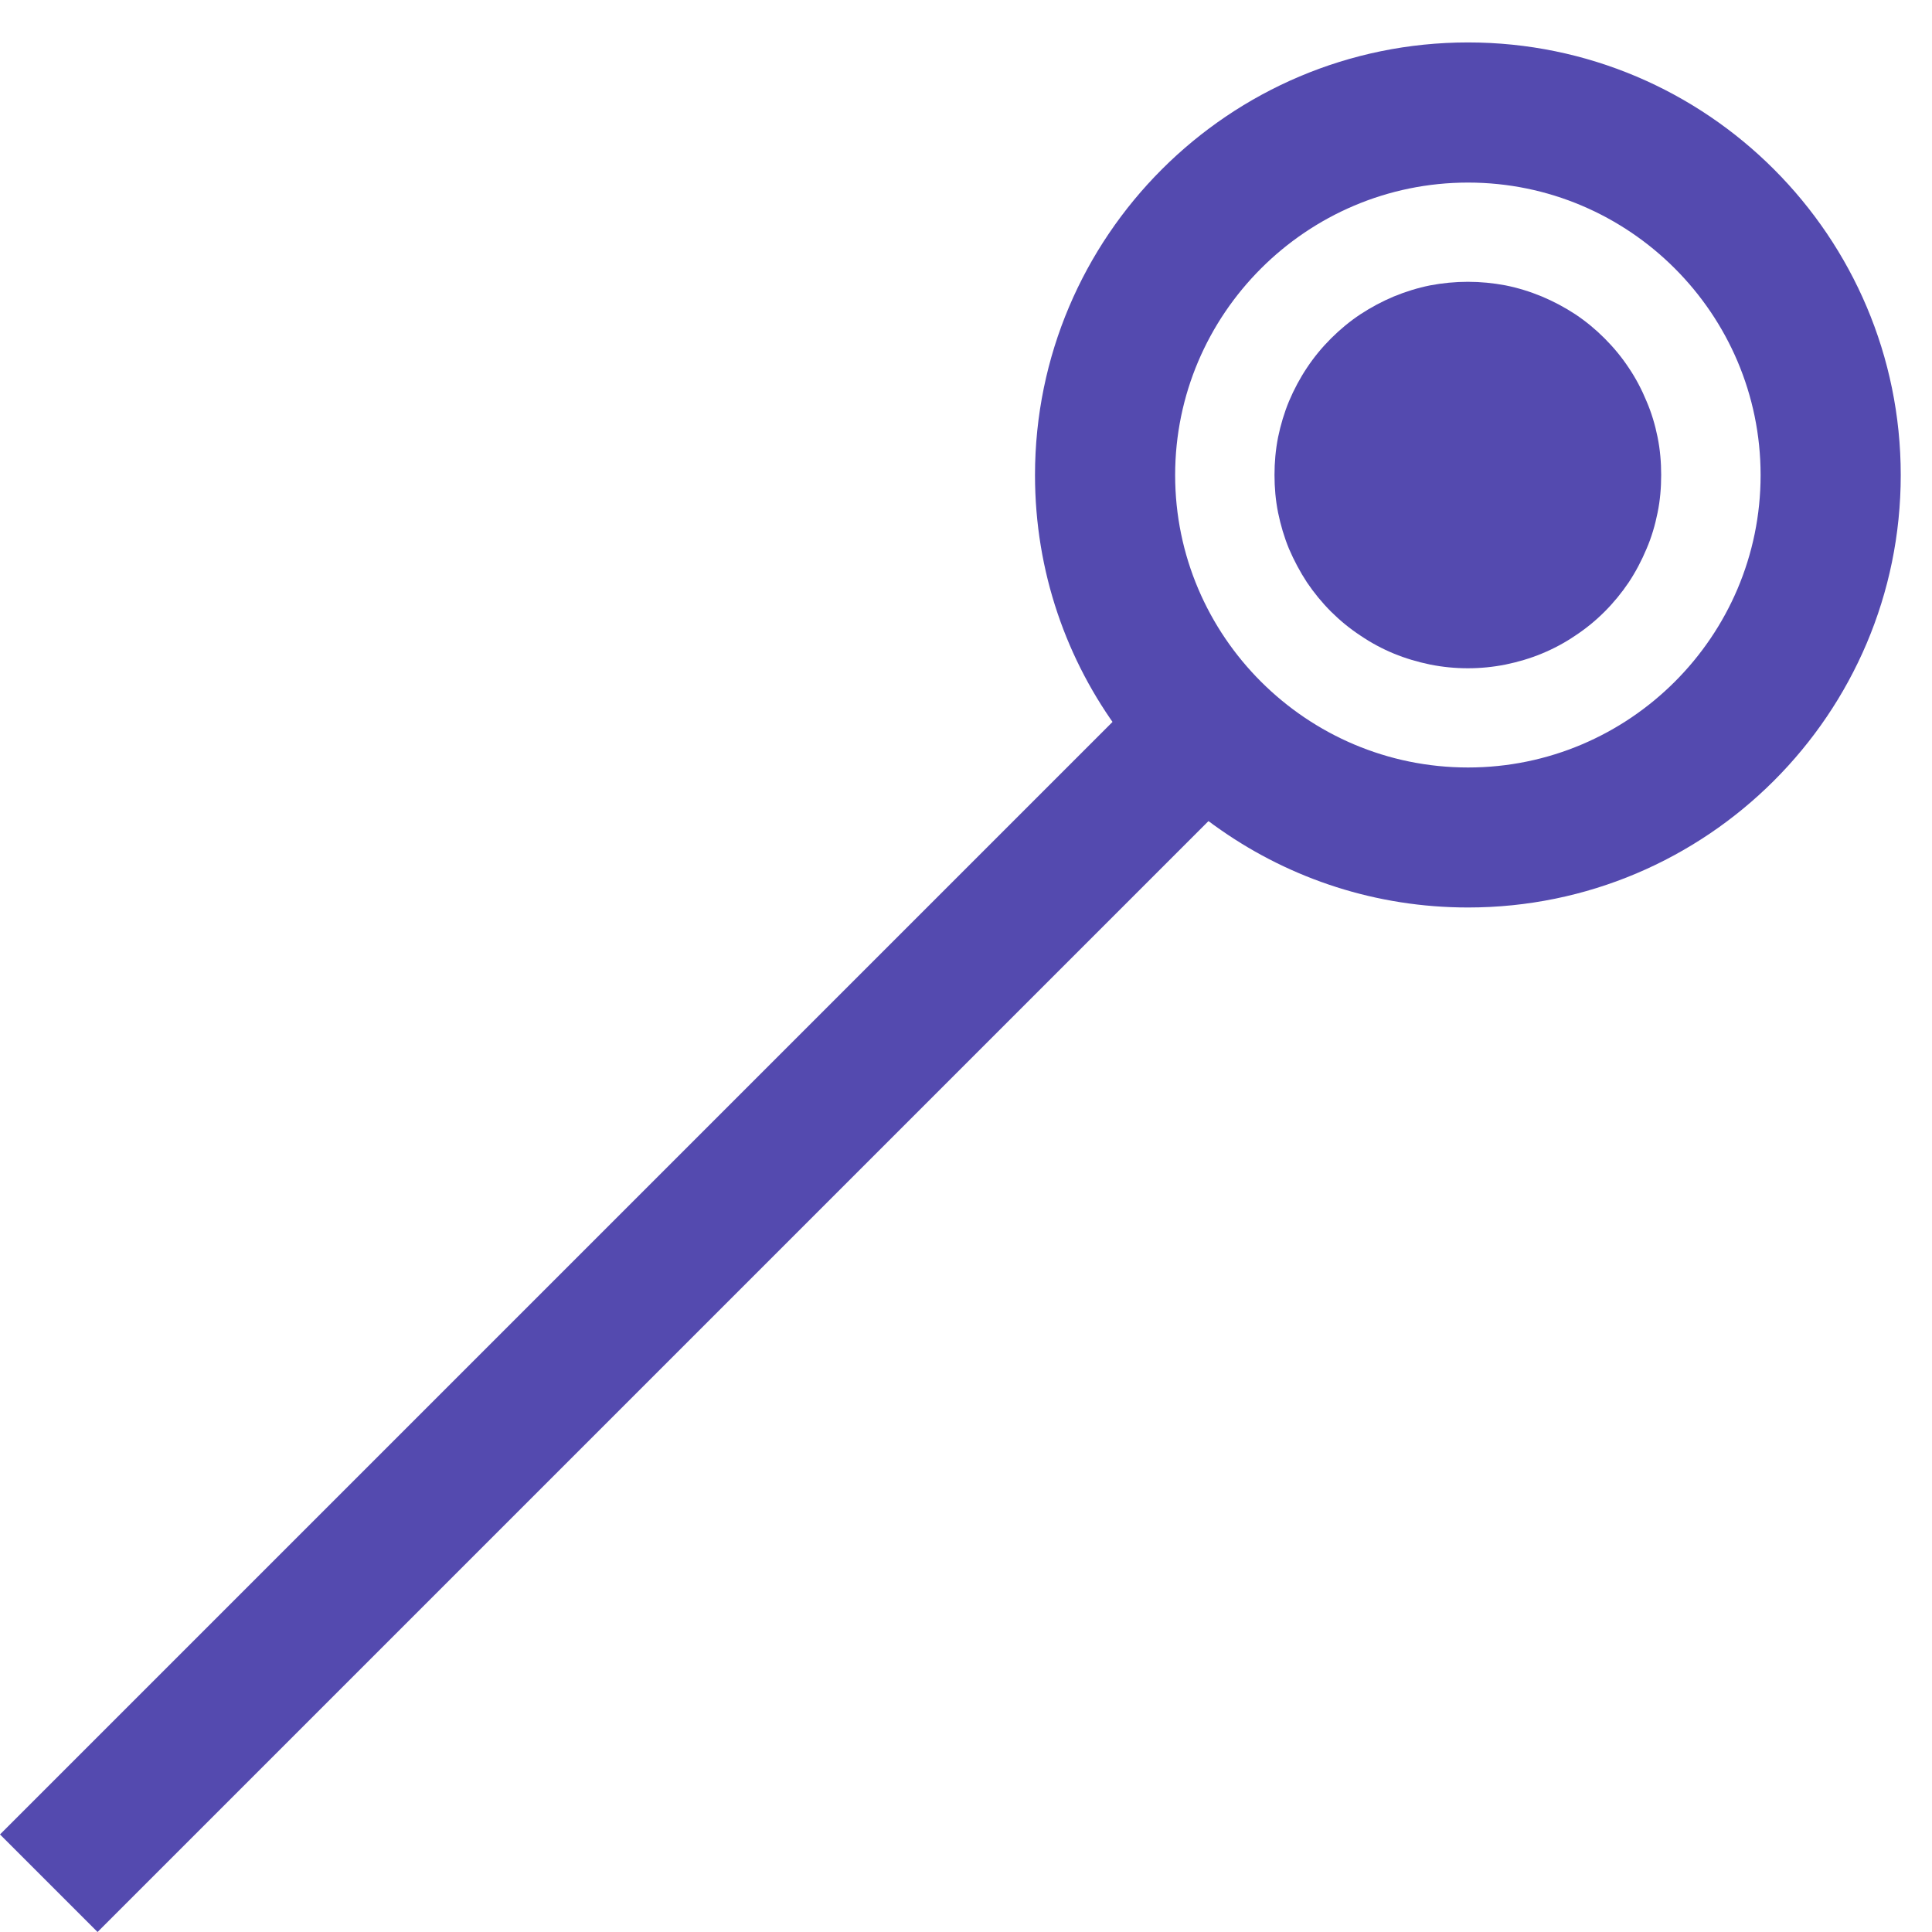
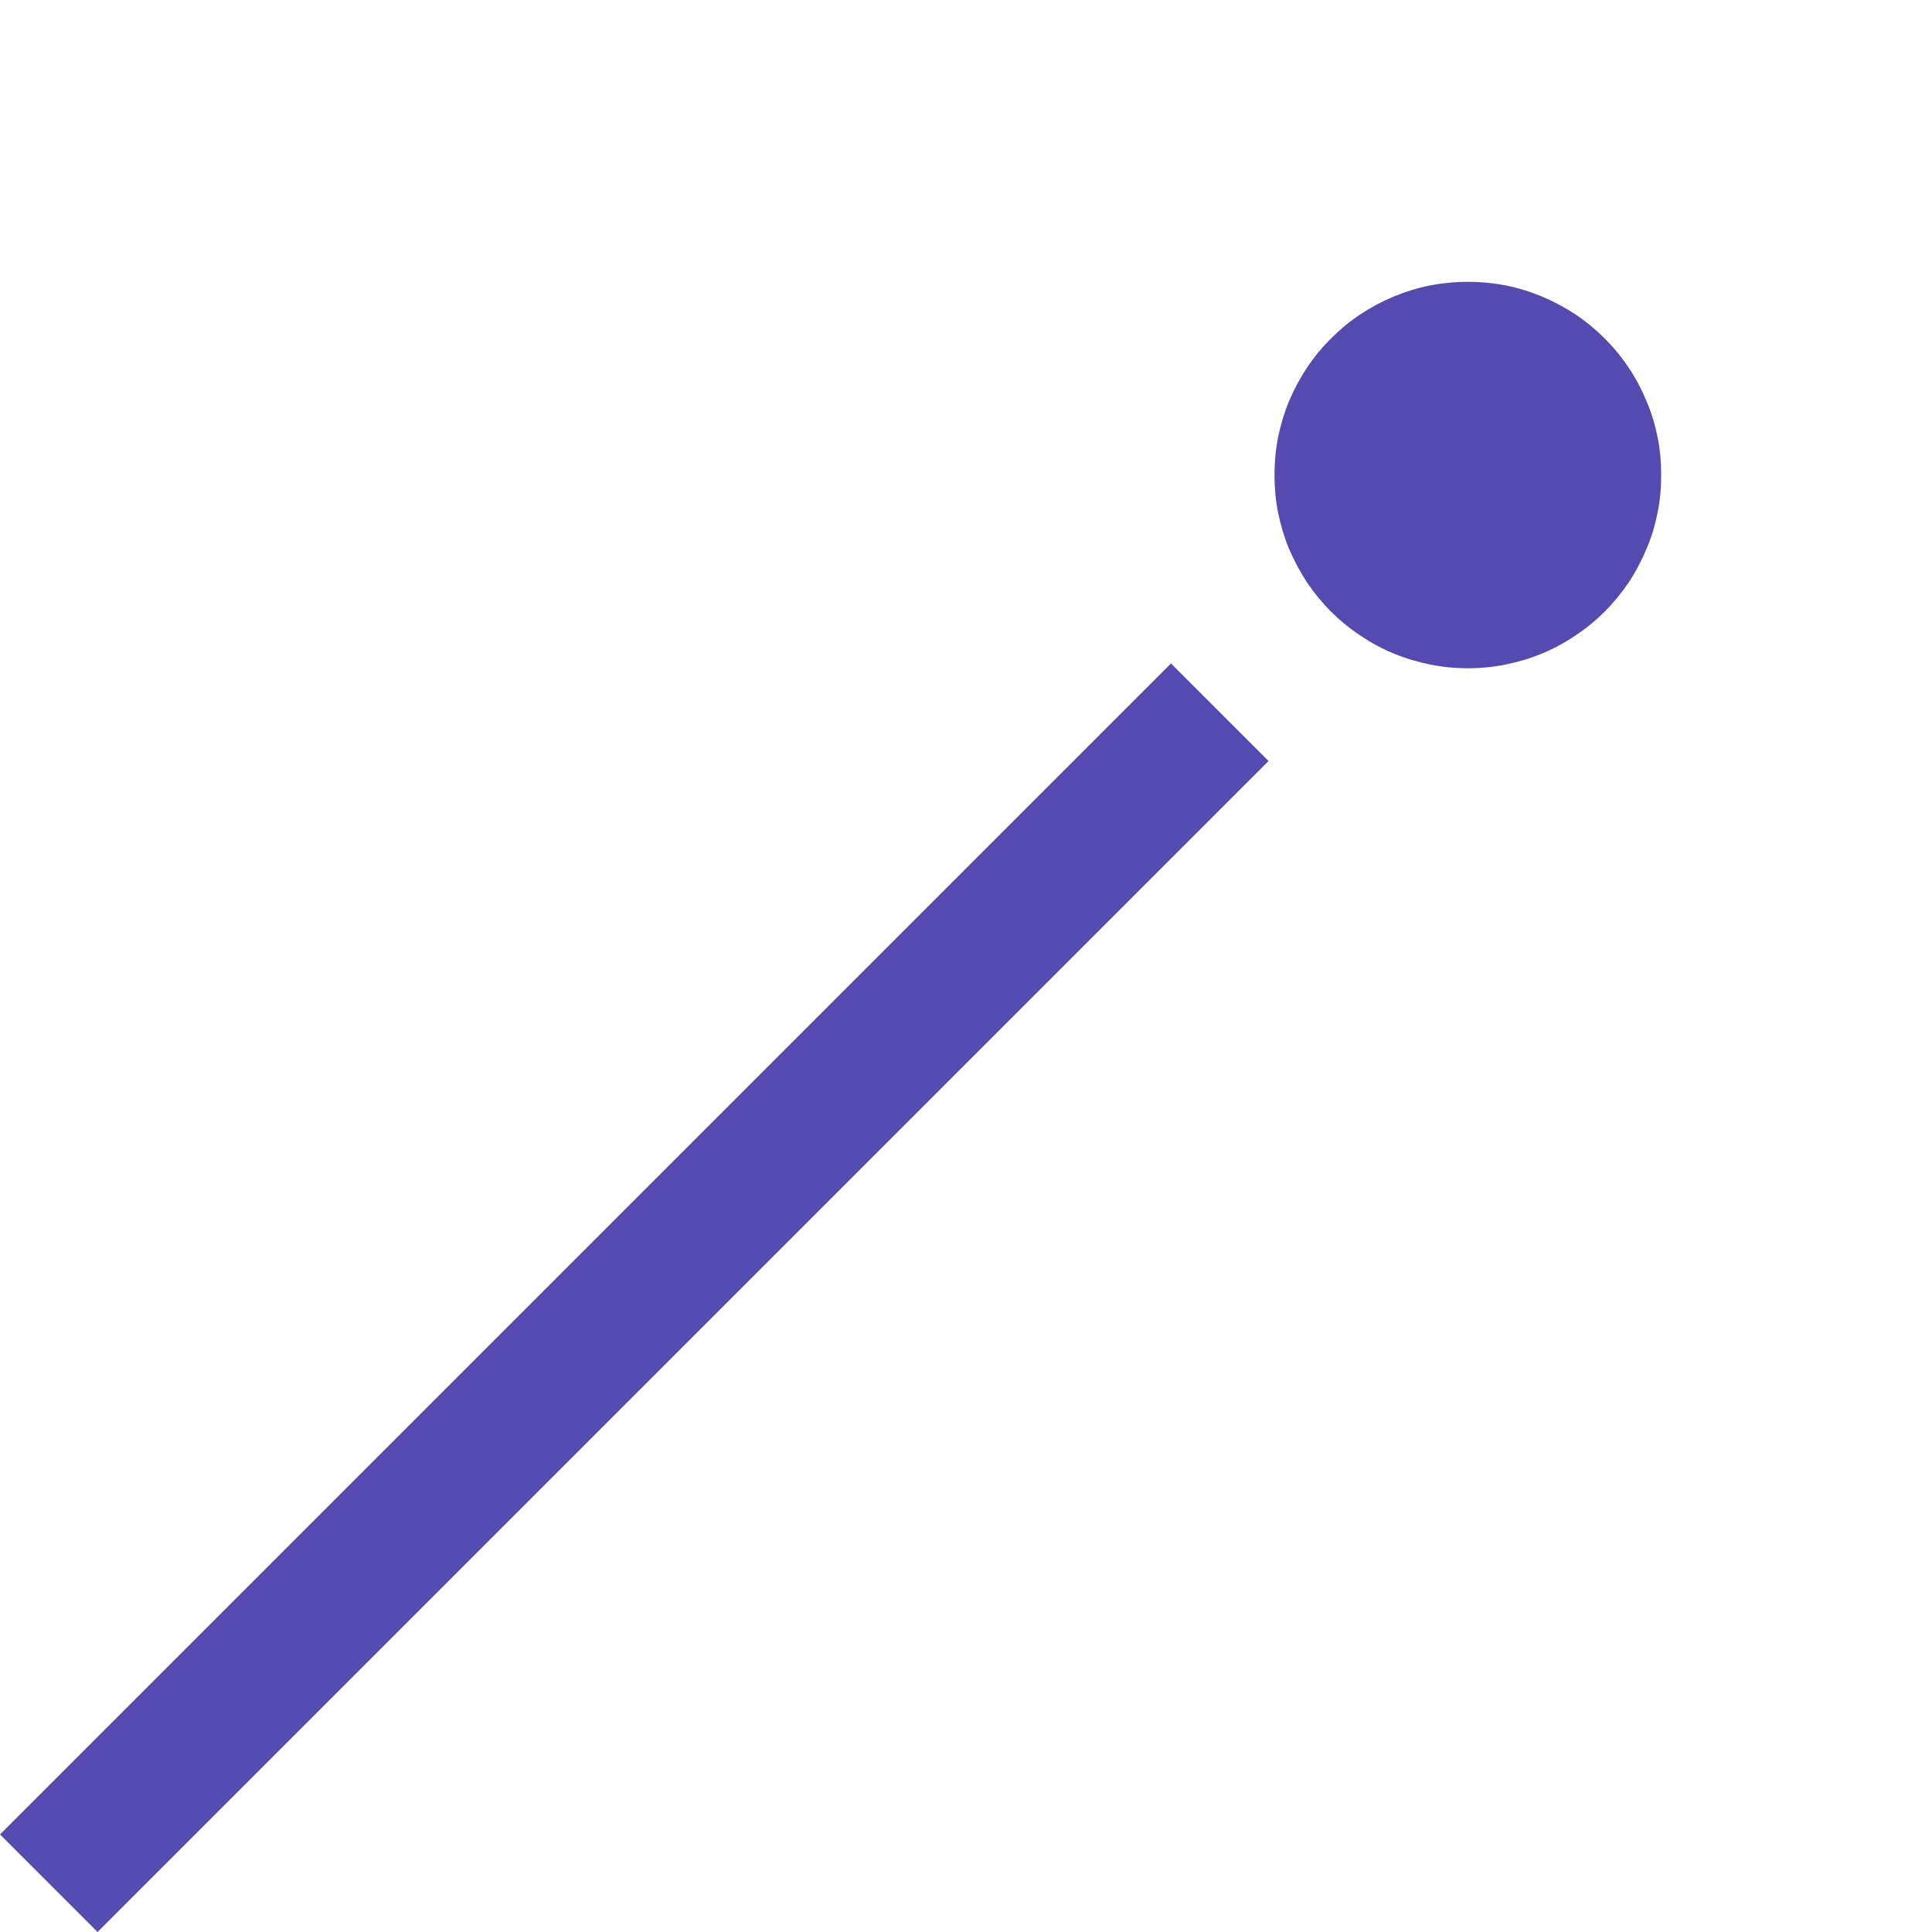
<svg xmlns="http://www.w3.org/2000/svg" width="28" height="28" viewBox="0 0 28 28" fill="none">
  <path d="M0 26.586L16.971 9.615L18.385 11.029L1.414 28L0 26.586Z" fill="#544AAF" />
-   <path d="M21.276 13.152C19.945 13.152 18.713 12.738 17.698 12.032C17.138 11.646 16.646 11.165 16.237 10.62C15.458 9.576 15 8.285 15 6.886C15 3.428 17.812 0.615 21.276 0.615C24.737 0.615 27.547 3.428 27.547 6.886C27.547 10.344 24.734 13.152 21.276 13.152ZM21.276 2.646C18.938 2.646 17.031 4.55 17.031 6.886C17.031 9.222 18.938 11.123 21.276 11.123C23.612 11.123 25.516 9.222 25.516 6.886C25.516 4.55 23.612 2.646 21.276 2.646Z" fill="#544AAF" />
  <path d="M24.075 6.883C24.075 6.701 24.06 6.519 24.023 6.336C23.987 6.157 23.935 5.982 23.862 5.813C23.791 5.641 23.706 5.48 23.604 5.329C23.502 5.175 23.385 5.034 23.255 4.904C23.125 4.774 22.984 4.657 22.831 4.555C22.677 4.454 22.515 4.368 22.346 4.297C22.177 4.227 22 4.172 21.82 4.136C21.64 4.102 21.458 4.084 21.273 4.084C21.088 4.084 20.906 4.102 20.726 4.136C20.547 4.172 20.37 4.227 20.2 4.297C20.031 4.368 19.87 4.454 19.716 4.555C19.562 4.657 19.422 4.774 19.291 4.904C19.161 5.034 19.044 5.175 18.942 5.329C18.841 5.48 18.755 5.641 18.682 5.813C18.612 5.982 18.56 6.157 18.523 6.336C18.487 6.519 18.471 6.701 18.471 6.883C18.471 7.068 18.487 7.25 18.523 7.43C18.56 7.61 18.612 7.787 18.682 7.956C18.755 8.125 18.841 8.287 18.942 8.441C19.044 8.592 19.161 8.735 19.291 8.865C19.422 8.995 19.562 9.11 19.716 9.211C19.87 9.316 20.031 9.402 20.2 9.472C20.37 9.542 20.547 9.594 20.726 9.631C20.906 9.667 21.088 9.685 21.273 9.685C21.458 9.685 21.64 9.667 21.82 9.631C22 9.594 22.177 9.542 22.346 9.472C22.515 9.402 22.677 9.316 22.831 9.211C22.984 9.11 23.125 8.995 23.255 8.865C23.385 8.735 23.502 8.592 23.604 8.441C23.706 8.287 23.791 8.125 23.862 7.956C23.935 7.787 23.987 7.61 24.023 7.43C24.06 7.25 24.075 7.068 24.075 6.883Z" fill="#544AAF" />
</svg>